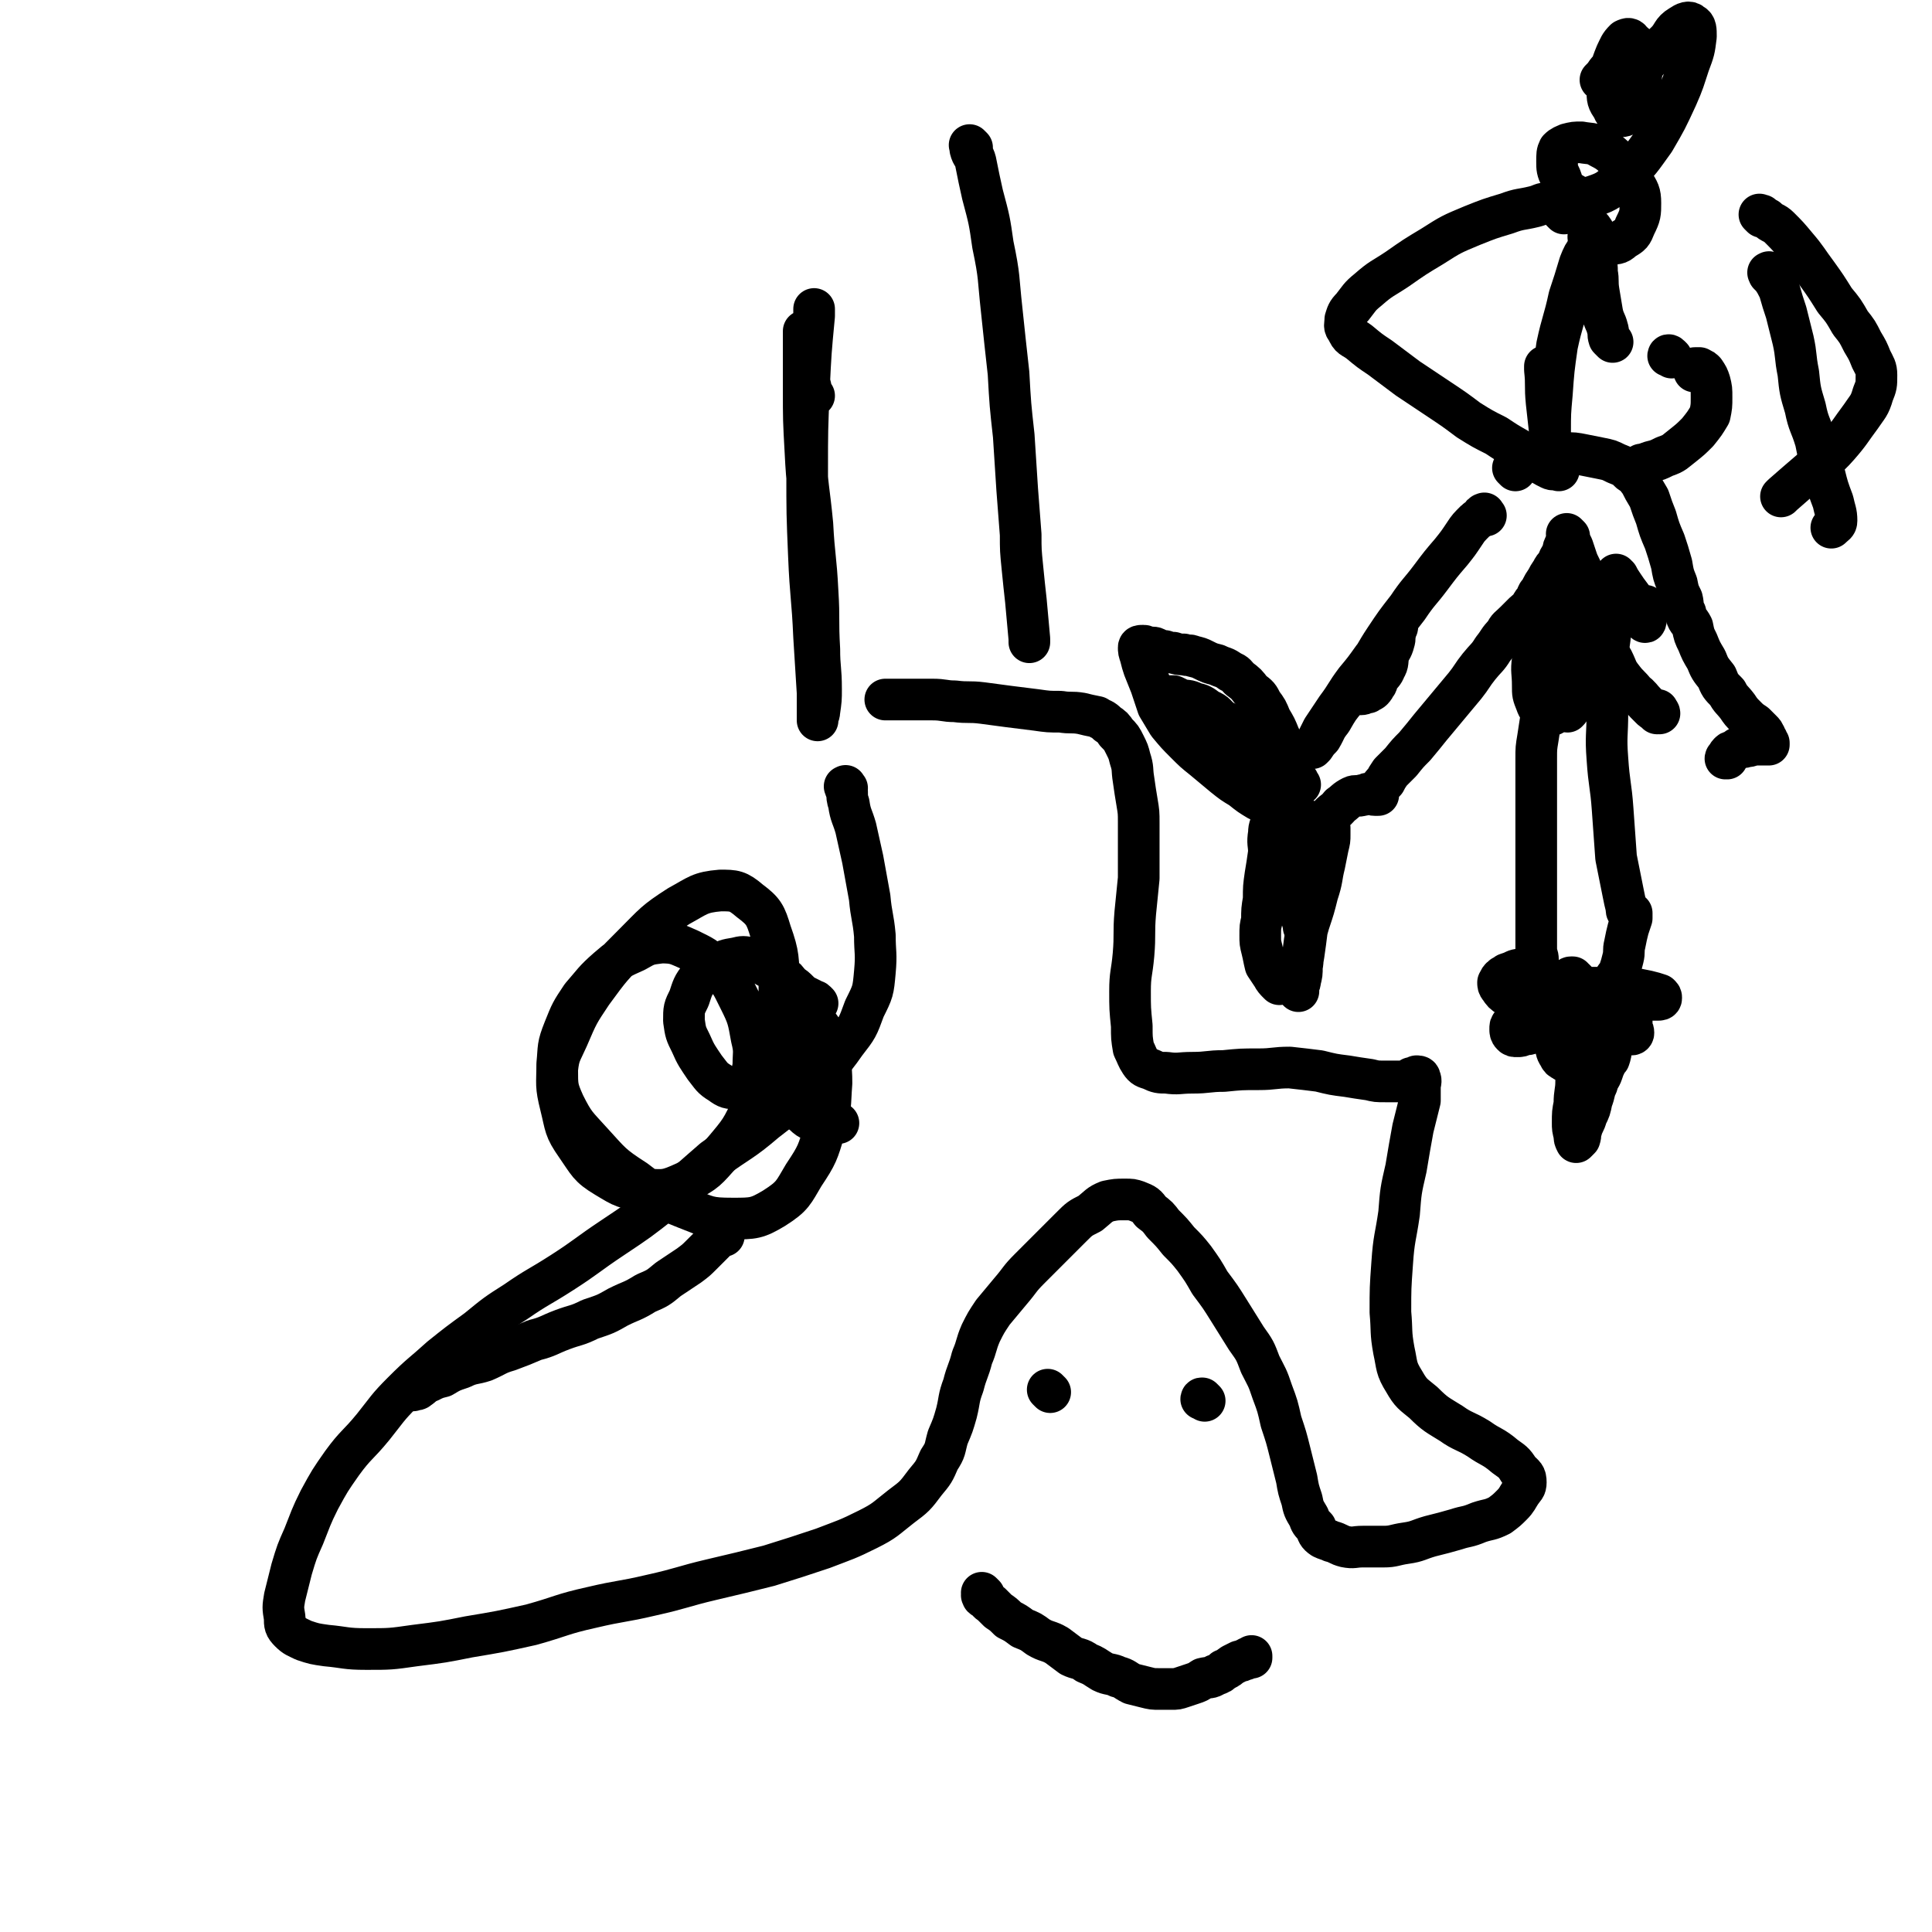
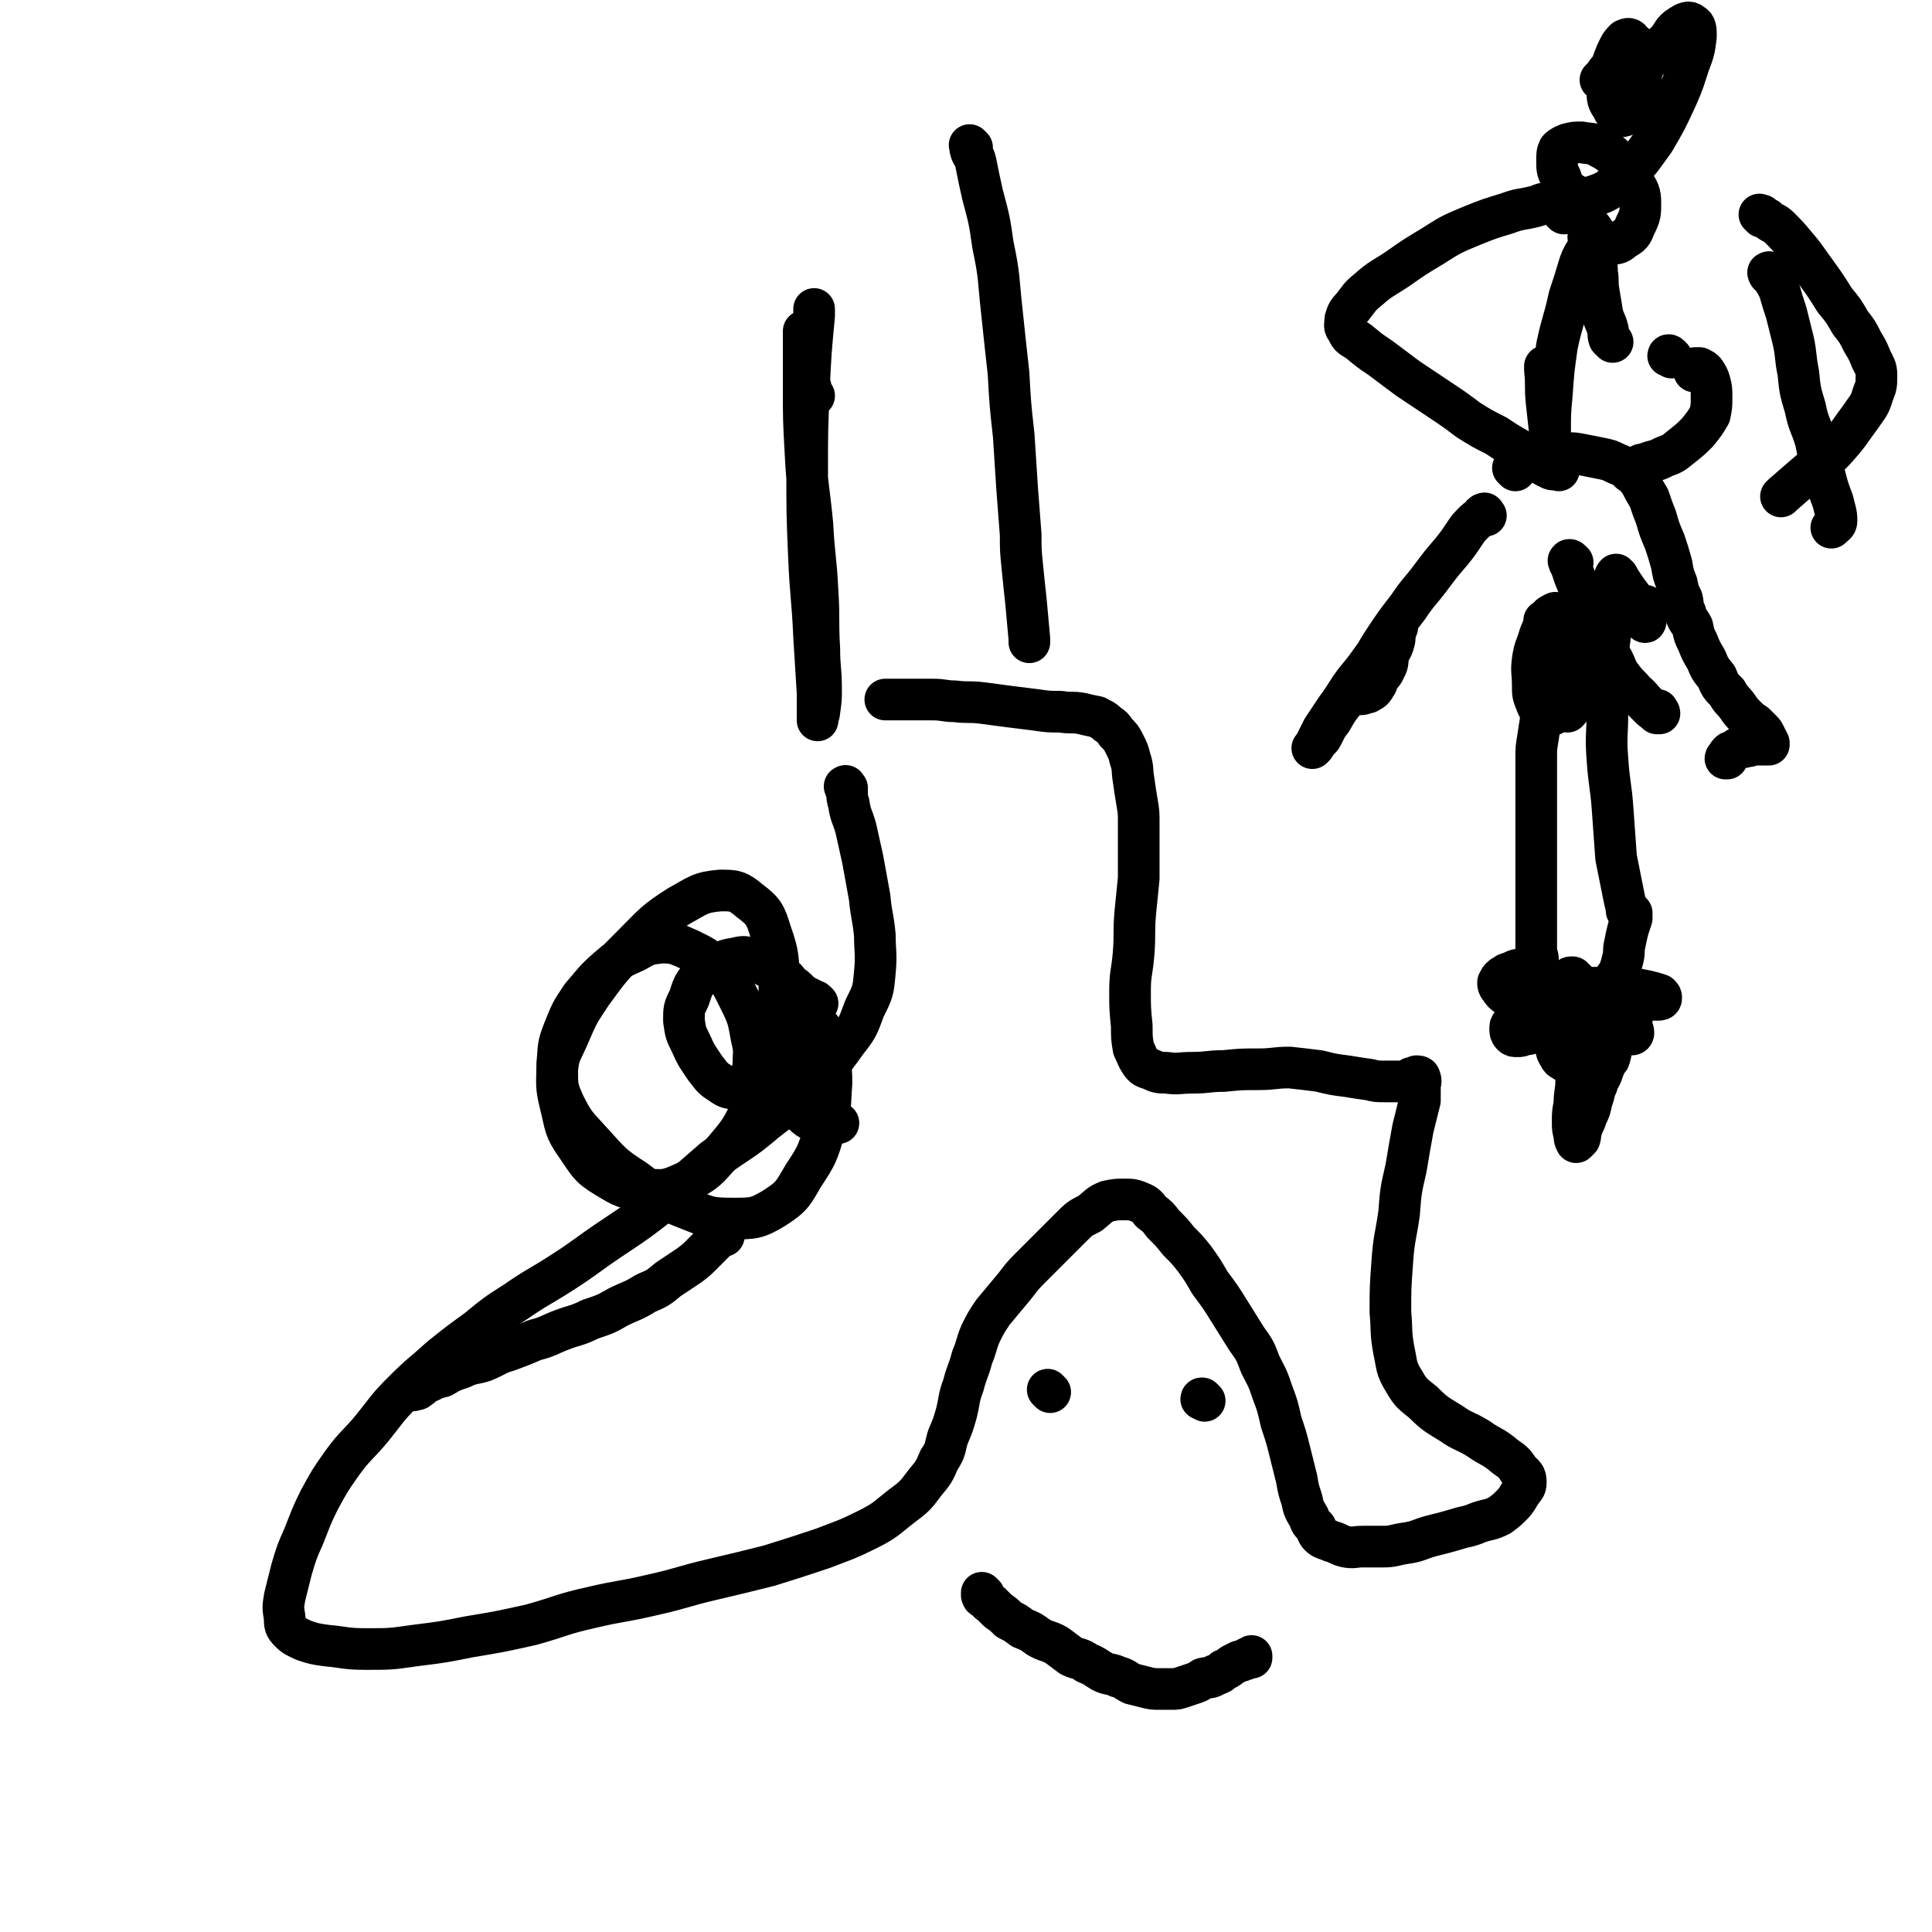
<svg xmlns="http://www.w3.org/2000/svg" viewBox="0 0 1113 1113" version="1.1">
  <g fill="none" stroke="#000000" stroke-width="24" stroke-linecap="round" stroke-linejoin="round">
    <path d="M488,454c-1,-1 -1,-2 -1,-1 -1,0 0,0 0,1 0,1 1,1 1,2 0,3 0,4 1,7 1,7 2,7 4,14 2,9 2,9 4,18 2,11 2,11 4,22 1,11 2,11 3,22 0,10 1,10 0,21 -1,11 -1,11 -6,21 -4,11 -4,11 -11,20 -9,13 -10,12 -21,23 -12,12 -12,12 -25,22 -14,12 -15,11 -30,22 -14,12 -14,13 -29,24 -14,11 -14,11 -29,21 -15,10 -15,11 -29,20 -14,9 -14,8 -27,17 -11,7 -11,7 -22,16 -11,8 -11,8 -21,16 -11,10 -11,9 -22,20 -9,9 -9,10 -17,20 -9,11 -10,10 -18,21 -7,10 -7,10 -13,21 -5,10 -5,11 -9,21 -4,9 -4,9 -7,19 -2,8 -2,8 -4,16 -1,6 -1,6 0,12 0,4 0,5 3,8 3,3 4,3 8,5 6,2 6,2 13,3 11,1 11,2 23,2 14,0 14,0 28,-2 16,-2 16,-2 31,-5 18,-3 18,-3 36,-7 18,-5 17,-6 35,-10 17,-4 17,-3 34,-7 18,-4 18,-5 35,-9 17,-4 17,-4 33,-8 16,-5 16,-5 31,-10 13,-5 14,-5 26,-11 10,-5 10,-6 19,-13 8,-6 8,-6 14,-14 5,-6 5,-6 8,-13 4,-6 3,-6 5,-13 3,-7 3,-7 5,-14 2,-8 1,-8 4,-16 2,-8 3,-8 5,-16 3,-7 2,-7 5,-14 3,-6 3,-6 7,-12 5,-6 5,-6 10,-12 6,-7 5,-7 11,-13 6,-6 6,-6 12,-12 6,-6 6,-6 12,-12 5,-5 5,-5 11,-8 5,-4 5,-5 10,-7 5,-1 5,-1 10,-1 4,0 4,0 7,1 5,2 5,2 8,6 4,3 4,3 7,7 5,5 5,5 9,10 5,5 5,5 9,10 5,7 5,7 9,14 6,8 6,8 11,16 5,8 5,8 10,16 5,7 5,7 8,15 4,8 4,7 7,16 3,8 3,8 5,17 3,9 3,9 5,17 2,8 2,8 4,16 1,6 1,6 3,12 1,5 1,5 4,10 1,3 1,3 4,6 1,3 1,4 4,6 2,1 3,1 5,2 4,1 4,2 8,3 5,1 5,0 10,0 6,0 6,0 12,0 6,0 6,-1 13,-2 7,-1 7,-2 14,-4 8,-2 8,-2 15,-4 6,-2 6,-1 13,-4 6,-2 6,-1 12,-4 4,-3 4,-3 7,-6 3,-3 3,-4 5,-7 2,-3 3,-3 3,-6 0,-4 -1,-4 -4,-7 -3,-5 -4,-5 -8,-8 -7,-6 -8,-5 -15,-10 -8,-5 -9,-4 -16,-9 -8,-5 -9,-5 -16,-12 -6,-5 -7,-5 -11,-12 -5,-8 -4,-9 -6,-18 -2,-11 -1,-11 -2,-22 0,-14 0,-14 1,-28 1,-15 2,-15 4,-29 1,-13 1,-13 4,-26 2,-12 2,-12 4,-23 2,-8 2,-8 4,-16 0,-4 0,-4 0,-8 0,-2 1,-3 0,-5 0,-1 -1,-1 -2,-1 0,0 0,1 -1,1 -1,0 -1,0 -2,0 -1,1 -1,1 -3,2 -1,0 -1,0 -3,0 -2,0 -2,0 -4,0 -3,0 -3,0 -5,0 -5,0 -5,0 -9,-1 -7,-1 -7,-1 -13,-2 -8,-1 -8,-1 -16,-3 -8,-1 -8,-1 -17,-2 -9,0 -9,1 -18,1 -10,0 -10,0 -20,1 -9,0 -9,1 -18,1 -8,0 -8,1 -15,0 -4,0 -5,0 -9,-2 -3,-1 -4,-1 -6,-4 -2,-3 -2,-4 -4,-8 -1,-6 -1,-6 -1,-13 -1,-10 -1,-10 -1,-20 0,-10 1,-10 2,-21 1,-12 0,-12 1,-24 1,-10 1,-10 2,-20 0,-9 0,-9 0,-17 0,-7 0,-7 0,-15 0,-6 0,-6 -1,-12 -1,-6 -1,-6 -2,-13 -1,-6 0,-6 -2,-12 -1,-4 -1,-4 -3,-8 -2,-4 -2,-4 -5,-7 -2,-3 -2,-3 -5,-5 -3,-3 -3,-2 -6,-4 -5,-1 -5,-1 -9,-2 -6,-1 -6,0 -12,-1 -7,0 -7,0 -14,-1 -8,-1 -8,-1 -16,-2 -8,-1 -7,-1 -15,-2 -8,-1 -8,0 -16,-1 -6,0 -6,-1 -13,-1 -6,0 -6,0 -12,0 -4,0 -4,0 -8,0 -3,0 -3,0 -6,0 0,0 0,0 -1,0 0,0 0,0 0,0 0,0 0,0 1,0 0,0 0,0 0,0 " />
    <path d="M469,228c-1,-1 -1,-1 -1,-1 -1,-2 -1,-2 -1,-4 -1,-4 -1,-4 -2,-8 -1,-6 0,-6 -1,-13 0,-4 -1,-4 -1,-8 0,-2 0,-4 0,-3 0,3 0,5 0,9 0,12 0,12 0,24 0,18 0,18 1,36 1,21 2,21 4,42 1,19 2,19 3,39 1,16 0,16 1,33 0,11 1,11 1,23 0,6 0,6 -1,13 0,2 -1,2 -1,5 0,0 0,-1 0,-1 0,-8 0,-8 0,-15 -1,-16 -1,-16 -2,-32 -1,-23 -2,-23 -3,-47 -1,-24 -1,-24 -1,-49 0,-23 0,-23 1,-47 1,-21 1,-21 3,-42 0,-2 0,-2 0,-4 " />
    <path d="M560,85c-1,-1 -1,-1 -1,-1 -1,-1 0,0 0,0 0,0 0,0 0,0 0,1 0,1 0,2 1,4 2,3 3,7 2,10 2,10 4,19 4,15 4,15 6,29 4,19 3,19 5,37 2,19 2,19 4,37 1,18 1,18 3,36 1,16 1,16 2,31 1,13 1,13 2,26 0,9 0,9 1,19 1,10 1,10 2,19 1,11 1,11 2,22 0,1 0,1 0,2 " />
    <path d="M471,578c-1,-1 -1,-1 -1,-1 -1,-1 -1,0 -1,0 0,0 0,0 -1,-1 -2,-1 -2,-1 -4,-2 -2,-1 -2,-1 -4,-3 -2,-2 -2,-2 -5,-4 -2,-3 -2,-3 -5,-5 -4,-3 -4,-3 -8,-5 -5,-3 -4,-3 -9,-5 -5,-1 -5,-1 -9,0 -6,1 -6,1 -11,4 -5,2 -6,2 -10,7 -4,5 -4,6 -6,12 -3,6 -3,6 -3,13 1,7 1,7 4,13 3,7 4,8 8,14 4,5 4,6 9,9 4,3 5,3 9,3 3,0 5,0 6,-3 3,-3 3,-5 4,-10 0,-8 1,-8 -1,-16 -2,-11 -2,-12 -7,-22 -5,-10 -5,-11 -13,-18 -7,-7 -8,-7 -16,-11 -7,-3 -8,-4 -16,-4 -8,1 -8,1 -15,5 -9,4 -9,4 -16,10 -8,7 -8,8 -15,16 -6,9 -6,9 -10,19 -4,10 -3,10 -4,20 0,12 -1,12 2,24 3,12 2,13 9,23 7,10 7,12 17,18 10,6 11,7 22,7 12,1 13,1 24,-4 12,-6 12,-7 21,-17 11,-13 11,-13 18,-28 8,-16 7,-17 11,-35 4,-16 4,-17 4,-34 -1,-15 0,-16 -5,-30 -3,-10 -4,-12 -12,-18 -7,-6 -9,-6 -17,-6 -12,1 -13,3 -24,9 -14,9 -14,10 -26,22 -13,13 -13,13 -24,28 -8,12 -8,12 -14,26 -4,9 -5,9 -6,18 0,10 0,11 4,20 6,12 7,12 16,22 11,12 11,13 25,22 13,10 14,10 29,16 13,5 13,6 27,6 12,0 14,0 24,-6 11,-7 11,-9 17,-19 8,-12 8,-13 12,-26 4,-13 3,-14 4,-27 0,-11 -1,-11 -3,-22 -1,-6 -1,-7 -5,-12 -2,-2 -4,-3 -6,-2 -3,1 -4,2 -6,5 -3,6 -3,6 -5,12 -1,7 -2,7 -1,15 1,6 1,7 4,13 2,5 2,6 6,9 4,4 5,3 10,5 4,1 5,0 9,0 1,0 1,0 1,0 " />
    <path d="M417,712c-1,-1 -1,-2 -1,-1 -1,0 -1,0 -1,1 0,1 0,1 -1,1 -1,1 -1,1 -2,2 -1,1 -1,1 -3,3 -2,2 -2,2 -5,5 -3,3 -3,3 -7,6 -6,4 -6,4 -12,8 -6,5 -6,5 -13,8 -8,5 -8,4 -16,8 -7,4 -7,4 -16,7 -8,4 -8,3 -16,6 -8,3 -8,4 -16,6 -7,3 -7,3 -15,6 -7,2 -7,3 -14,6 -6,2 -7,1 -13,4 -6,2 -6,2 -11,5 -4,1 -4,1 -8,3 -3,1 -3,2 -6,4 -1,1 -1,0 -3,1 0,0 0,0 0,0 0,0 0,0 0,0 0,0 0,0 0,0 " />
    <path d="M856,297c-1,-1 -1,-2 -1,-1 -1,0 -1,0 -1,1 -2,2 -3,2 -4,3 -4,4 -4,4 -6,7 -4,6 -4,6 -8,11 -6,7 -6,7 -12,15 -6,8 -7,8 -13,17 -7,9 -7,9 -13,18 -6,9 -5,9 -11,17 -5,9 -6,9 -11,17 -5,6 -5,6 -9,13 -4,5 -3,5 -6,10 -2,2 -2,2 -4,5 0,0 -1,1 -1,1 0,0 1,-1 2,-3 2,-4 2,-4 4,-8 4,-6 4,-6 8,-12 6,-8 5,-8 11,-16 5,-6 5,-6 10,-13 4,-5 4,-5 7,-10 2,-3 2,-3 5,-5 1,-2 1,-2 2,-3 0,0 0,0 0,0 0,1 -1,1 -1,3 -1,3 0,3 -1,6 -1,4 -2,4 -3,7 -1,4 0,5 -2,8 -1,3 -2,3 -4,6 -1,1 0,1 -1,3 -1,1 -1,2 -2,3 -1,1 -1,1 -2,1 0,0 -1,0 -1,0 0,0 0,1 0,1 0,0 -1,0 -1,0 -1,0 -1,1 -3,1 0,0 0,0 0,0 " />
-     <path d="M749,452c-1,-1 -1,-1 -1,-1 -1,-1 0,0 0,0 0,-1 0,-1 -1,-2 -1,-1 -1,-1 -2,-3 -1,-2 -1,-3 -2,-5 -1,-4 -1,-4 -3,-8 -1,-5 -1,-5 -3,-9 -2,-5 -2,-5 -5,-10 -2,-5 -2,-5 -5,-9 -2,-4 -2,-4 -6,-7 -3,-4 -3,-4 -7,-7 -2,-2 -2,-3 -5,-4 -4,-3 -4,-2 -8,-4 -4,-1 -4,-1 -8,-3 -2,-1 -2,-1 -6,-2 -2,-1 -2,0 -5,-1 -3,0 -3,0 -6,-1 -2,0 -2,0 -5,-1 -2,0 -2,0 -4,-1 -1,0 -1,-1 -3,-1 -1,0 -1,0 -3,0 -1,0 -1,-1 -2,-1 0,0 0,0 -1,0 -1,0 -2,0 -2,1 0,2 0,2 1,5 1,4 1,4 2,7 2,5 2,5 4,10 2,6 2,6 4,12 3,5 3,5 6,10 5,6 5,6 10,11 5,5 5,5 10,9 6,5 6,5 12,10 5,4 5,4 10,7 5,4 5,4 10,7 5,2 5,2 9,5 4,2 4,1 8,3 3,1 3,1 6,2 3,1 3,1 6,2 2,1 2,0 4,1 1,1 1,1 3,2 1,0 1,0 2,0 0,0 0,0 1,0 0,0 0,0 0,0 0,0 0,0 0,0 0,0 0,0 1,0 0,0 0,0 0,0 0,0 0,1 1,1 0,0 0,0 0,0 0,0 0,1 0,1 0,1 0,1 0,3 0,3 0,3 -1,7 -1,5 -1,5 -2,10 -2,8 -1,8 -4,17 -2,8 -2,8 -5,17 -2,7 -2,7 -3,15 -1,5 0,5 -1,10 0,4 0,4 -1,8 0,2 -1,2 -1,4 0,1 0,1 0,2 0,0 0,0 0,0 0,-1 0,-1 0,-3 0,-3 0,-3 1,-6 1,-6 1,-6 2,-12 1,-7 1,-7 2,-15 1,-8 0,-8 1,-16 0,-7 0,-7 1,-14 1,-6 1,-6 3,-13 1,-6 1,-6 3,-12 1,-5 1,-5 4,-9 3,-4 4,-3 7,-7 3,-2 3,-3 7,-5 2,-1 3,0 6,-1 2,0 2,-1 4,-1 1,0 1,1 3,1 0,0 0,0 1,0 0,0 0,0 1,0 0,0 0,0 0,0 0,0 0,0 0,0 0,0 0,0 0,0 -1,-1 0,0 0,0 0,0 0,-1 0,-2 0,-1 0,-1 1,-2 1,-2 1,-2 3,-4 1,-2 1,-2 3,-5 3,-3 3,-3 6,-6 4,-5 4,-5 8,-9 5,-6 5,-6 9,-11 5,-6 5,-6 10,-12 5,-6 5,-6 10,-12 4,-5 4,-6 8,-11 4,-5 5,-5 8,-10 4,-5 3,-5 7,-9 2,-4 2,-3 6,-7 2,-2 2,-2 5,-5 2,-2 2,-1 4,-4 1,-2 1,-2 3,-4 0,-1 0,-1 1,-3 1,-1 1,-1 2,-3 1,-2 1,-2 3,-5 1,-2 1,-2 3,-5 1,-2 1,-2 3,-4 1,-3 1,-3 3,-6 1,-1 0,-2 1,-4 1,-1 1,-1 2,-3 0,-1 0,-1 0,-2 0,0 0,-1 0,-1 0,0 0,1 0,1 0,1 0,1 0,1 0,0 0,0 0,0 " />
-     <path d="M904,309c-1,-1 -1,-1 -1,-1 -1,-1 0,0 0,0 0,0 0,0 0,0 0,1 0,1 0,1 0,1 0,1 1,2 1,2 1,2 2,4 1,3 1,3 2,6 1,3 1,3 3,7 1,2 1,2 2,5 1,1 1,1 2,3 0,0 0,1 1,1 0,0 0,0 1,0 0,0 0,0 0,0 0,0 0,0 0,0 0,0 0,0 0,-1 0,0 0,0 0,0 0,0 0,1 0,1 0,1 0,1 1,1 0,1 0,1 1,1 0,0 0,0 0,0 " />
    <path d="M906,324c-1,-1 -1,-1 -1,-1 -1,-1 -1,0 -1,0 0,0 0,0 0,0 0,0 0,-1 0,0 -1,0 0,0 0,1 0,1 1,1 1,2 1,3 1,3 2,6 2,5 2,5 4,10 2,7 2,7 5,13 3,7 3,7 6,13 3,6 3,6 7,12 3,6 2,6 6,11 3,4 4,4 7,8 3,2 3,3 6,6 1,1 1,1 3,3 1,1 1,1 3,2 0,0 0,0 1,1 0,0 0,0 0,0 0,0 0,0 0,0 0,0 0,0 0,0 -1,-1 0,0 0,0 0,0 0,0 0,0 0,0 -1,0 0,0 0,-1 0,0 1,0 0,0 0,0 0,0 0,0 0,0 0,0 0,-1 -1,-1 -1,-2 0,0 0,0 0,0 " />
    <path d="M873,271c-1,-1 -1,-1 -1,-1 -1,-1 0,0 0,0 0,0 0,-1 1,-2 1,-1 1,-1 2,-2 2,-1 2,-1 5,-3 2,-1 2,-1 4,-2 4,-1 4,0 8,0 5,0 5,0 9,0 6,0 6,0 11,1 5,1 5,1 10,2 5,1 5,1 9,3 5,2 5,2 8,5 3,2 3,2 6,6 2,4 2,4 5,9 2,6 2,6 4,11 2,7 2,7 5,14 2,6 2,6 4,13 1,6 1,6 3,11 1,5 1,5 3,9 1,4 0,5 2,8 1,5 2,4 4,8 1,5 1,5 3,9 2,5 2,5 5,10 2,5 2,5 6,10 2,5 2,5 6,9 2,4 3,4 6,8 2,3 2,3 5,6 2,2 2,2 5,4 2,2 2,2 4,4 1,1 1,1 2,3 0,1 0,1 1,2 0,1 0,1 1,2 0,0 0,1 0,1 0,0 0,0 -1,0 -1,0 -1,0 -3,0 -2,0 -2,0 -4,0 -2,0 -2,1 -5,1 -2,1 -2,0 -5,1 -1,1 -1,1 -3,2 -1,0 -1,0 -2,1 -1,1 0,1 -1,2 0,0 0,0 0,0 0,1 0,1 0,1 0,0 0,0 0,0 0,0 0,0 0,0 -1,-1 -1,0 -1,0 0,0 0,0 0,0 " />
    <path d="M891,359c-1,-1 -1,-1 -1,-1 -1,-1 0,0 0,0 0,1 0,1 0,3 0,4 -1,4 0,8 1,7 1,7 3,13 1,7 1,7 3,13 1,5 2,5 4,9 1,3 1,3 2,5 0,0 0,1 1,1 1,-1 2,-2 2,-4 1,-4 0,-4 0,-9 0,-6 0,-6 -1,-13 0,-6 0,-6 -1,-12 -1,-5 -1,-5 -2,-10 -1,-3 0,-4 -2,-6 -1,-2 -1,-3 -3,-3 -2,1 -3,1 -5,4 -2,4 -2,4 -4,9 -2,7 -3,7 -4,14 -1,7 0,7 0,15 0,5 0,5 2,10 1,3 2,4 5,6 1,1 2,2 4,1 2,-1 2,-1 4,-4 1,-3 1,-3 2,-6 1,-4 1,-4 1,-8 0,-3 0,-3 -1,-6 0,-1 -1,-2 -2,-2 -1,1 -2,2 -3,5 -2,4 -2,4 -4,8 -2,7 -2,7 -3,13 -1,6 -1,7 -2,13 -1,6 -1,6 -1,12 0,6 0,6 0,11 0,5 0,5 0,9 0,4 0,4 0,8 0,5 0,5 0,9 0,5 0,5 0,9 0,5 0,5 0,9 0,4 0,4 0,8 0,5 0,5 0,10 0,5 0,5 0,10 0,5 0,5 0,10 0,4 0,4 0,8 0,5 0,5 0,9 0,3 1,3 1,6 0,1 0,1 0,3 0,1 0,1 0,2 0,0 0,0 0,1 0,0 0,0 0,0 0,0 0,0 0,-1 0,0 0,0 0,0 0,0 0,0 0,0 0,0 0,-1 -1,-1 -1,0 -1,0 -3,0 -2,0 -2,1 -4,1 -2,1 -2,0 -5,1 -2,1 -2,1 -5,2 -1,1 -2,1 -3,2 -1,1 -1,1 -2,3 0,1 0,2 1,3 2,3 2,3 5,5 3,2 3,3 6,5 5,2 5,1 10,2 5,0 5,0 10,0 4,0 4,-1 8,-2 3,0 3,0 5,-1 1,0 1,0 3,-1 0,0 0,-1 0,-1 -1,0 -2,1 -4,1 -4,1 -4,0 -7,1 -5,1 -5,1 -10,3 -5,1 -5,1 -9,3 -4,1 -4,1 -7,3 -1,1 -2,1 -3,3 -1,1 -1,1 -1,3 0,1 0,2 1,3 1,1 1,1 3,1 2,0 2,0 4,-1 2,0 2,0 5,-1 2,-1 2,-1 5,-3 1,-1 1,-1 3,-3 1,-1 0,-2 2,-4 1,-1 1,0 2,-1 0,0 0,0 0,0 0,1 0,1 0,2 0,2 0,2 0,5 0,3 0,3 0,6 0,3 0,3 1,6 1,2 0,2 2,5 1,2 1,2 3,3 1,1 2,1 4,0 2,-1 2,-1 4,-3 2,-2 2,-2 5,-5 2,-2 3,-2 6,-5 2,-2 1,-2 4,-5 1,-1 2,-1 4,-3 1,-1 1,-1 3,-1 1,0 1,0 2,1 1,1 1,1 3,2 1,1 1,2 2,3 1,1 1,0 2,1 0,0 0,0 0,0 0,0 1,0 1,-1 0,-2 -1,-2 -1,-4 0,-2 0,-2 0,-5 0,-2 0,-2 0,-5 0,-1 0,-1 -1,-3 0,0 -1,0 -1,0 -1,0 -1,0 -2,1 -1,2 -1,2 -2,5 -1,3 -2,3 -3,7 -2,6 -1,6 -3,13 0,3 0,3 -1,6 -1,1 -1,1 -2,3 -1,2 -1,2 -2,5 -1,3 -2,3 -3,7 -2,4 -1,4 -3,9 -1,5 -1,5 -3,9 -1,4 -2,4 -3,8 -1,2 0,2 -1,5 -1,1 -1,1 -2,2 0,0 0,0 0,0 -1,-2 -1,-2 -1,-4 -1,-4 -1,-4 -1,-7 0,-6 0,-6 1,-11 0,-7 1,-7 1,-13 0,-6 0,-6 0,-12 0,-5 0,-5 0,-10 0,-5 0,-5 0,-9 0,-4 -1,-4 -2,-8 -1,-4 0,-4 -1,-7 -1,-3 -1,-3 -1,-7 0,-2 0,-2 0,-4 0,-1 0,-1 0,-2 0,0 0,-1 1,-1 0,0 0,0 1,0 0,0 0,1 1,1 1,1 1,1 2,2 1,1 1,1 2,2 2,1 2,1 4,2 2,1 2,1 5,2 2,1 2,1 5,1 2,1 3,0 5,1 4,1 4,1 7,2 4,0 4,0 7,0 3,0 3,0 7,0 2,0 2,0 4,0 1,0 2,0 2,-1 0,-1 0,-1 -1,-2 -3,-1 -3,-1 -7,-2 -5,-1 -5,-1 -10,-2 -7,0 -7,0 -13,0 -5,0 -5,0 -10,0 -4,0 -4,0 -8,1 -2,0 -2,0 -4,1 0,0 -1,0 -1,1 0,0 0,1 0,1 1,1 1,1 2,1 2,0 2,0 4,0 3,0 3,0 6,0 3,0 3,0 6,-1 2,-1 2,-2 5,-4 2,-2 2,-2 4,-5 1,-2 2,-2 3,-5 1,-3 1,-3 2,-7 1,-4 0,-4 1,-8 1,-5 1,-5 2,-9 1,-3 1,-3 2,-6 0,-1 0,-1 0,-3 0,0 0,0 -1,0 0,0 -1,0 -1,0 -1,-1 -1,-1 -1,-3 -1,-4 -1,-4 -2,-9 -2,-10 -2,-10 -4,-20 -1,-14 -1,-14 -2,-28 -1,-14 -2,-14 -3,-29 -1,-13 0,-13 0,-27 0,-12 0,-12 0,-25 0,-12 1,-12 2,-23 1,-8 1,-8 2,-17 0,-5 0,-5 0,-10 0,-2 0,-3 1,-4 0,0 0,1 1,1 1,2 1,2 3,5 2,3 2,3 5,7 2,4 2,4 4,8 1,3 0,3 2,5 1,1 2,2 2,1 1,-3 0,-4 0,-8 0,-1 0,-1 0,-1 " />
    <path d="M947,269c-1,-1 -1,-1 -1,-1 -1,-1 0,0 0,0 0,0 0,0 0,0 2,-1 2,-1 5,-2 4,-1 4,-1 8,-3 6,-2 6,-3 10,-6 5,-4 5,-4 9,-8 4,-5 4,-5 7,-10 1,-5 1,-5 1,-10 0,-5 0,-5 -1,-9 -1,-3 -1,-3 -3,-6 -1,-1 -1,-1 -3,-2 -1,0 -1,0 -2,0 -1,0 -1,0 -1,1 0,0 0,1 0,1 0,0 0,0 0,0 " />
    <path d="M963,206c-1,-1 -1,-1 -1,-1 -1,-1 -1,0 -1,0 0,0 0,0 0,0 " />
    <path d="M929,197c-1,-1 -1,-1 -1,-1 -1,-1 -1,-1 -1,-1 -1,-3 0,-3 -1,-6 -1,-4 -2,-4 -3,-9 -1,-6 -1,-6 -2,-12 -1,-6 0,-6 -1,-11 0,-4 0,-4 -1,-8 -1,-3 0,-3 -2,-5 0,-1 -1,-2 -2,-1 -3,4 -3,4 -5,9 -3,10 -3,10 -6,19 -3,14 -4,14 -7,28 -2,14 -2,14 -3,28 -1,11 -1,11 -1,22 0,6 0,6 0,11 0,2 0,4 0,5 0,0 0,-2 0,-4 0,-5 0,-5 0,-11 -1,-9 -1,-9 -2,-18 -1,-10 0,-10 -1,-19 0,-1 0,-1 0,-2 " />
    <path d="M1020,158c-1,-1 -1,-2 -1,-1 -1,0 0,0 0,1 1,1 1,1 2,2 2,3 2,3 4,7 2,7 2,7 4,13 2,8 2,8 4,16 2,9 1,9 3,19 1,10 1,10 4,20 2,10 3,9 6,19 2,10 2,10 5,19 2,8 2,8 5,16 1,5 2,6 2,11 0,2 -1,2 -3,4 0,0 0,0 0,0 " />
    <path d="M918,133c-1,-1 -1,-2 -1,-1 -1,0 -1,0 -1,1 0,0 0,1 0,1 0,1 -1,1 -1,2 0,1 0,2 1,3 1,1 2,1 4,2 3,1 4,1 7,0 4,-1 5,0 8,-3 5,-3 5,-3 7,-8 3,-6 3,-7 3,-13 0,-6 -1,-7 -4,-12 -3,-6 -3,-6 -7,-11 -6,-5 -6,-6 -12,-9 -5,-3 -6,-2 -11,-3 -4,0 -4,0 -8,1 -2,1 -3,1 -5,3 -1,2 -1,3 -1,7 0,4 0,5 2,9 2,5 1,7 6,9 5,3 7,4 13,2 9,-3 9,-4 17,-11 10,-9 10,-10 18,-21 7,-12 7,-12 13,-25 4,-9 4,-10 7,-19 3,-8 3,-8 4,-16 0,-4 0,-6 -2,-7 -2,-2 -4,-1 -7,1 -5,3 -4,5 -8,9 -5,5 -6,5 -10,10 -4,5 -4,5 -7,9 -2,5 -2,5 -3,9 0,3 0,3 0,6 0,0 1,1 1,1 1,-2 1,-3 2,-6 1,-3 1,-3 2,-7 1,-5 1,-5 1,-9 0,-3 -1,-4 -2,-7 -1,-3 -1,-4 -4,-6 -1,-2 -2,-2 -4,-1 -3,3 -3,4 -5,8 -2,5 -2,5 -3,9 -1,6 -2,6 -2,12 0,5 0,6 3,10 1,3 2,4 5,5 2,0 3,-1 4,-3 3,-2 3,-2 5,-5 1,-5 1,-5 1,-10 0,-4 0,-4 -1,-7 -1,-3 -1,-4 -3,-5 -2,-2 -2,-1 -5,-1 -3,1 -4,1 -6,3 -4,2 -3,3 -6,6 -1,1 -1,1 -1,1 " />
    <path d="M901,123c-1,-1 -1,-1 -1,-1 -1,-1 0,0 0,0 0,0 0,0 0,-1 0,-1 0,-1 -1,-2 -1,-1 -1,-1 -2,-1 -2,-1 -2,-1 -5,-1 -4,0 -4,1 -8,2 -8,2 -8,1 -16,4 -10,3 -10,3 -20,7 -12,5 -12,5 -23,12 -10,6 -10,6 -20,13 -9,6 -9,5 -17,12 -5,4 -5,5 -9,10 -3,3 -3,4 -4,7 0,3 -1,4 1,6 2,5 3,4 7,7 6,5 6,5 12,9 8,6 8,6 16,12 9,6 9,6 18,12 9,6 9,6 17,12 8,5 8,5 16,9 6,4 6,4 13,8 5,3 5,4 10,6 4,3 4,3 8,5 2,1 2,0 5,1 0,0 0,0 0,0 " />
    <path d="M1015,125c-1,-1 -1,-1 -1,-1 -1,-1 0,0 0,0 0,0 0,0 1,0 1,1 1,1 3,2 3,3 4,2 7,5 5,5 5,5 10,11 6,7 6,8 12,16 5,7 5,7 10,15 5,6 5,6 9,13 4,5 4,5 7,11 3,5 3,5 5,10 2,4 3,5 3,9 0,6 0,6 -2,11 -2,7 -3,7 -7,13 -6,8 -6,9 -13,17 -7,8 -8,7 -17,15 -7,6 -7,6 -15,13 0,0 0,0 -1,1 " />
-     <path d="M737,567c-1,-1 -1,-1 -1,-1 -1,-1 0,0 0,0 -1,-1 -2,-2 -3,-4 -2,-3 -2,-3 -4,-6 -1,-4 -1,-5 -2,-9 -1,-4 -1,-4 -1,-8 0,-5 0,-5 1,-9 0,-6 0,-6 1,-12 0,-7 0,-7 1,-14 1,-6 1,-6 2,-13 0,-5 -1,-5 0,-11 0,-4 1,-4 2,-8 0,-4 -1,-4 0,-7 0,-3 0,-3 2,-5 1,-2 1,-2 3,-3 1,0 1,-1 2,-1 1,1 1,2 2,5 1,4 1,4 2,8 1,7 1,7 2,14 1,8 1,8 2,17 1,7 1,7 2,14 0,5 0,5 1,11 0,3 0,3 0,6 0,2 0,2 0,3 0,0 0,0 0,-1 -1,-4 -1,-3 -2,-7 -1,-6 0,-6 -1,-12 -1,-8 -1,-8 -3,-17 -1,-6 0,-6 -2,-13 -1,-5 -1,-5 -3,-10 -1,-4 -1,-4 -2,-8 0,-3 0,-3 0,-5 0,-2 0,-2 0,-3 0,0 0,0 0,0 0,2 0,2 0,4 0,4 1,4 1,8 0,7 0,7 0,13 0,6 0,6 1,13 0,5 0,5 1,11 0,3 0,3 1,6 0,2 0,4 1,4 0,0 0,-1 1,-3 0,-2 0,-3 1,-5 0,-5 1,-5 1,-9 0,-5 0,-5 0,-9 0,-4 1,-4 0,-7 0,-3 -1,-3 -2,-5 0,-3 0,-3 -1,-5 -1,-1 -1,-1 -2,-3 -1,-1 -1,-1 -2,-2 -1,-1 0,-1 -1,-2 -2,-2 -2,-2 -4,-4 -2,-4 -2,-3 -5,-6 -3,-4 -3,-4 -6,-8 -3,-5 -3,-5 -6,-9 -5,-5 -5,-5 -9,-8 -5,-4 -5,-3 -9,-7 -4,-2 -4,-3 -8,-6 -3,-2 -3,-2 -6,-4 -3,-3 -3,-3 -6,-5 -2,-2 -2,-2 -4,-4 -1,-1 -1,-1 -2,-3 0,-1 0,-1 0,-2 0,0 0,0 1,0 1,0 1,0 2,0 2,1 2,1 4,2 4,1 4,0 8,2 4,1 4,1 8,4 5,2 4,3 8,6 4,2 5,2 8,6 4,2 3,3 6,5 3,2 3,3 5,4 2,1 3,0 5,1 0,0 0,0 0,0 " />
    <path d="M567,919c-1,-1 -1,-1 -1,-1 -1,-1 0,0 0,0 0,0 0,0 0,0 0,1 0,1 0,1 0,0 0,0 0,0 0,0 0,-1 0,0 -1,0 0,0 0,1 1,1 1,0 2,1 1,1 1,2 3,3 2,2 2,2 4,4 3,2 3,2 6,5 4,2 4,2 8,5 5,2 5,2 9,5 5,3 6,2 11,5 4,3 4,3 8,6 4,2 5,1 9,4 5,2 4,2 9,5 4,2 5,1 9,3 4,1 4,2 8,4 4,1 4,1 8,2 4,1 4,1 8,1 4,0 4,0 7,0 3,0 3,0 6,-1 3,-1 3,-1 6,-2 3,-1 3,-1 6,-3 4,-1 4,0 7,-2 3,-1 3,-1 5,-3 3,-1 2,-1 5,-3 2,-1 2,-1 4,-2 1,0 1,0 3,-1 1,0 1,0 2,-1 1,0 1,0 2,0 0,0 0,0 0,-1 0,0 0,0 0,0 " />
    <path d="M605,802c-1,-1 -1,-1 -1,-1 -1,-1 0,0 0,0 0,0 0,0 0,0 0,0 0,0 0,0 -1,-1 0,0 0,0 0,0 0,0 0,0 " />
    <path d="M694,807c-1,-1 -1,-1 -1,-1 -1,-1 0,0 0,0 0,0 0,0 0,0 0,0 0,0 0,0 -1,-1 -1,0 -1,0 0,0 0,0 0,0 " />
  </g>
</svg>